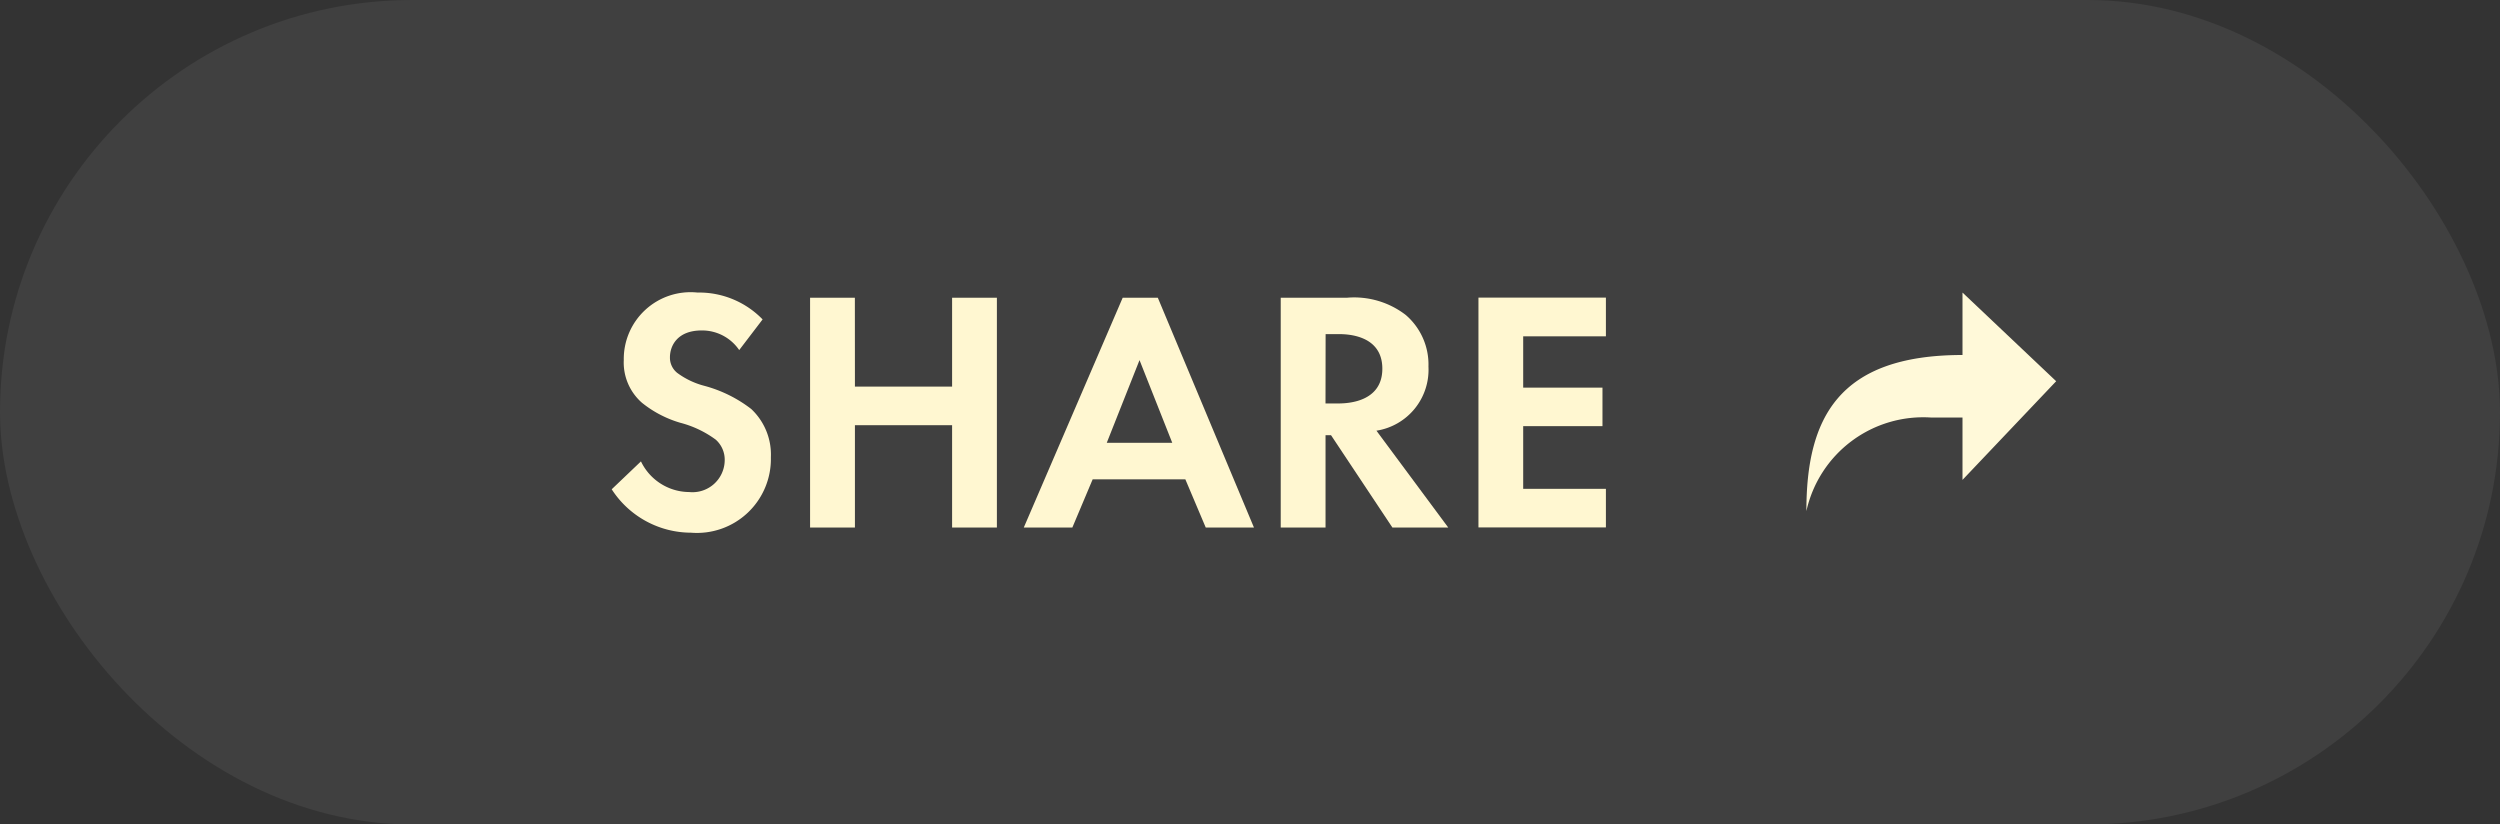
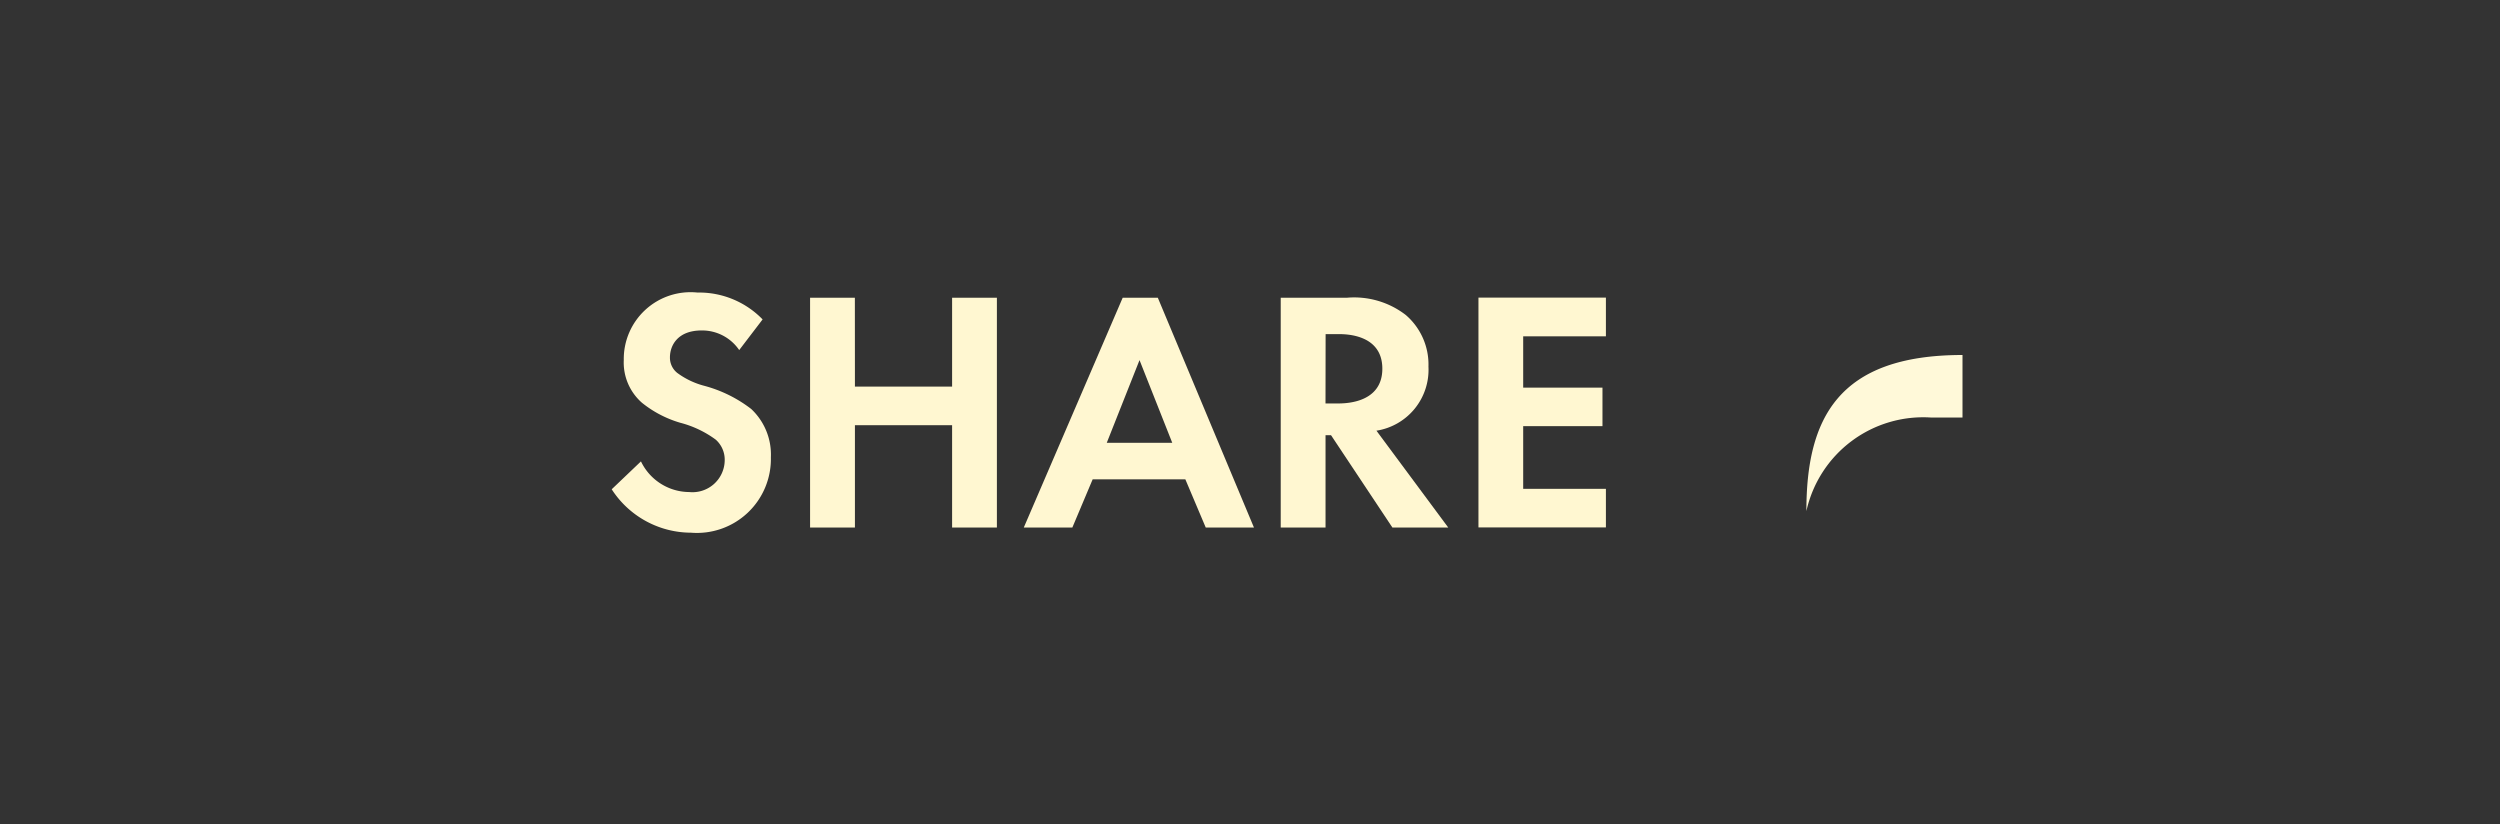
<svg xmlns="http://www.w3.org/2000/svg" width="94" height="31" viewBox="0 0 94 31">
  <rect x="0" y="0" width="94" height="31" fill="#333333" stroke="none" />
  <g id="Group_503" data-name="Group 503" transform="translate(6 -2.858)">
-     <rect id="Rectangle_85" data-name="Rectangle 85" width="94" height="31" rx="15.5" transform="translate(-6 2.858)" fill="#fff" opacity="0.063" />
-     <path id="Icon_open-share" data-name="Icon open-share" d="M5.87,0V2.348C1.174,2.348,0,4.755,0,8.218A4.5,4.5,0,0,1,4.7,4.7H5.87V7.044l3.522-3.71Z" transform="translate(61.92 13.858)" fill="#fff9d9" />
+     <path id="Icon_open-share" data-name="Icon open-share" d="M5.87,0V2.348C1.174,2.348,0,4.755,0,8.218A4.5,4.5,0,0,1,4.7,4.7H5.87V7.044Z" transform="translate(61.92 13.858)" fill="#fff9d9" />
    <g id="Group_496" data-name="Group 496" transform="translate(17 13.858)">
      <path id="Path_93" data-name="Path 93" d="M293.76,394.369a1.688,1.688,0,0,0-1.412-.738c-.907,0-1.192.57-1.192,1.01a.728.728,0,0,0,.272.584,2.966,2.966,0,0,0,1.036.492,5,5,0,0,1,1.749.868,2.35,2.35,0,0,1,.738,1.813,2.781,2.781,0,0,1-3.005,2.837,3.56,3.56,0,0,1-2.98-1.632l1.1-1.049a2.027,2.027,0,0,0,1.815,1.153,1.212,1.212,0,0,0,1.334-1.193,1.007,1.007,0,0,0-.337-.777,3.891,3.891,0,0,0-1.334-.635,4.153,4.153,0,0,1-1.438-.75,2.01,2.01,0,0,1-.686-1.607,2.512,2.512,0,0,1,2.772-2.539,3.323,3.323,0,0,1,2.448,1.01Z" transform="translate(-288.966 -392.206)" fill="#fff7d1" />
      <path id="Path_94" data-name="Path 94" d="M296.986,395.713h3.654v-3.342h1.684v8.641H300.64v-3.848h-3.654v3.848H295.3v-8.641h1.684Z" transform="translate(-287.841 -392.177)" fill="#fff7d1" />
      <path id="Path_95" data-name="Path 95" d="M308.2,399.2h-3.485l-.764,1.813h-1.826l3.719-8.641h1.321l3.615,8.641h-1.813Zm-.492-1.373-1.231-3.11-1.232,3.11Z" transform="translate(-286.631 -392.177)" fill="#fff7d1" />
      <path id="Path_96" data-name="Path 96" d="M312.829,392.371a3.177,3.177,0,0,1,2.2.648,2.455,2.455,0,0,1,.855,1.943,2.319,2.319,0,0,1-1.956,2.409l2.7,3.641h-2.1l-2.307-3.471h-.207v3.471h-1.685v-8.641Zm-.816,3.976h.479c.323,0,1.658-.038,1.658-1.307s-1.321-1.3-1.633-1.3h-.5Z" transform="translate(-285.174 -392.177)" fill="#fff7d1" />
      <path id="Path_97" data-name="Path 97" d="M321.435,393.823h-3.11v1.929h2.981V397.2h-2.981v2.357h3.11v1.451h-4.792v-8.641h4.792Z" transform="translate(-284.053 -392.177)" fill="#fff7d1" />
    </g>
  </g>
</svg>